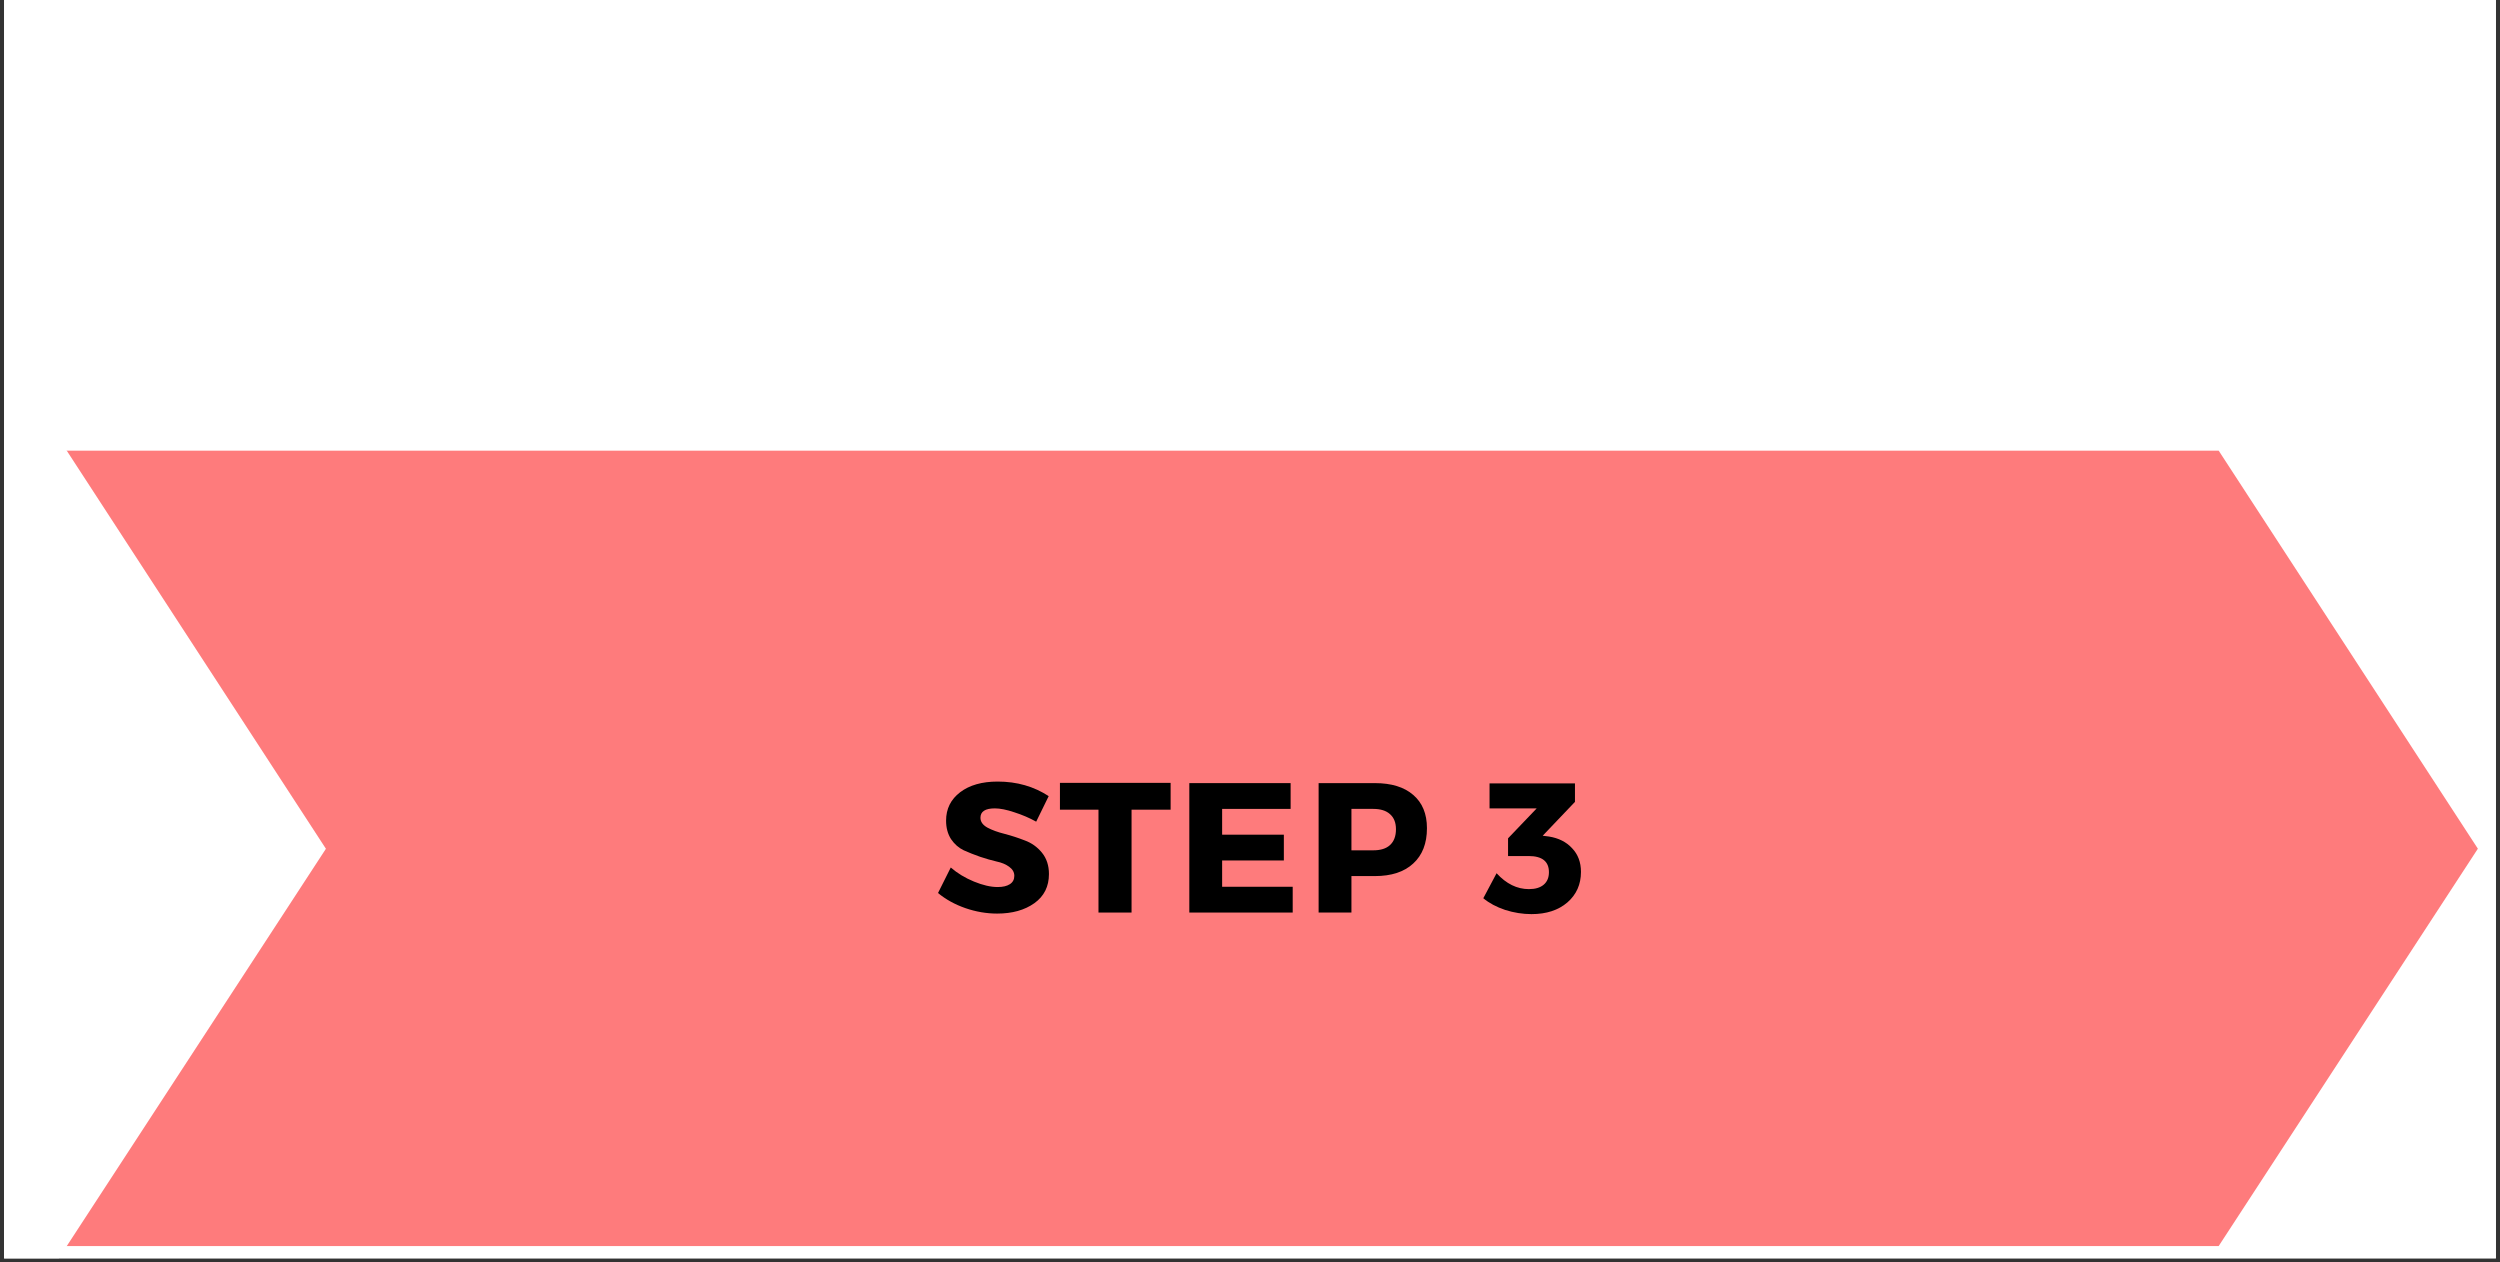
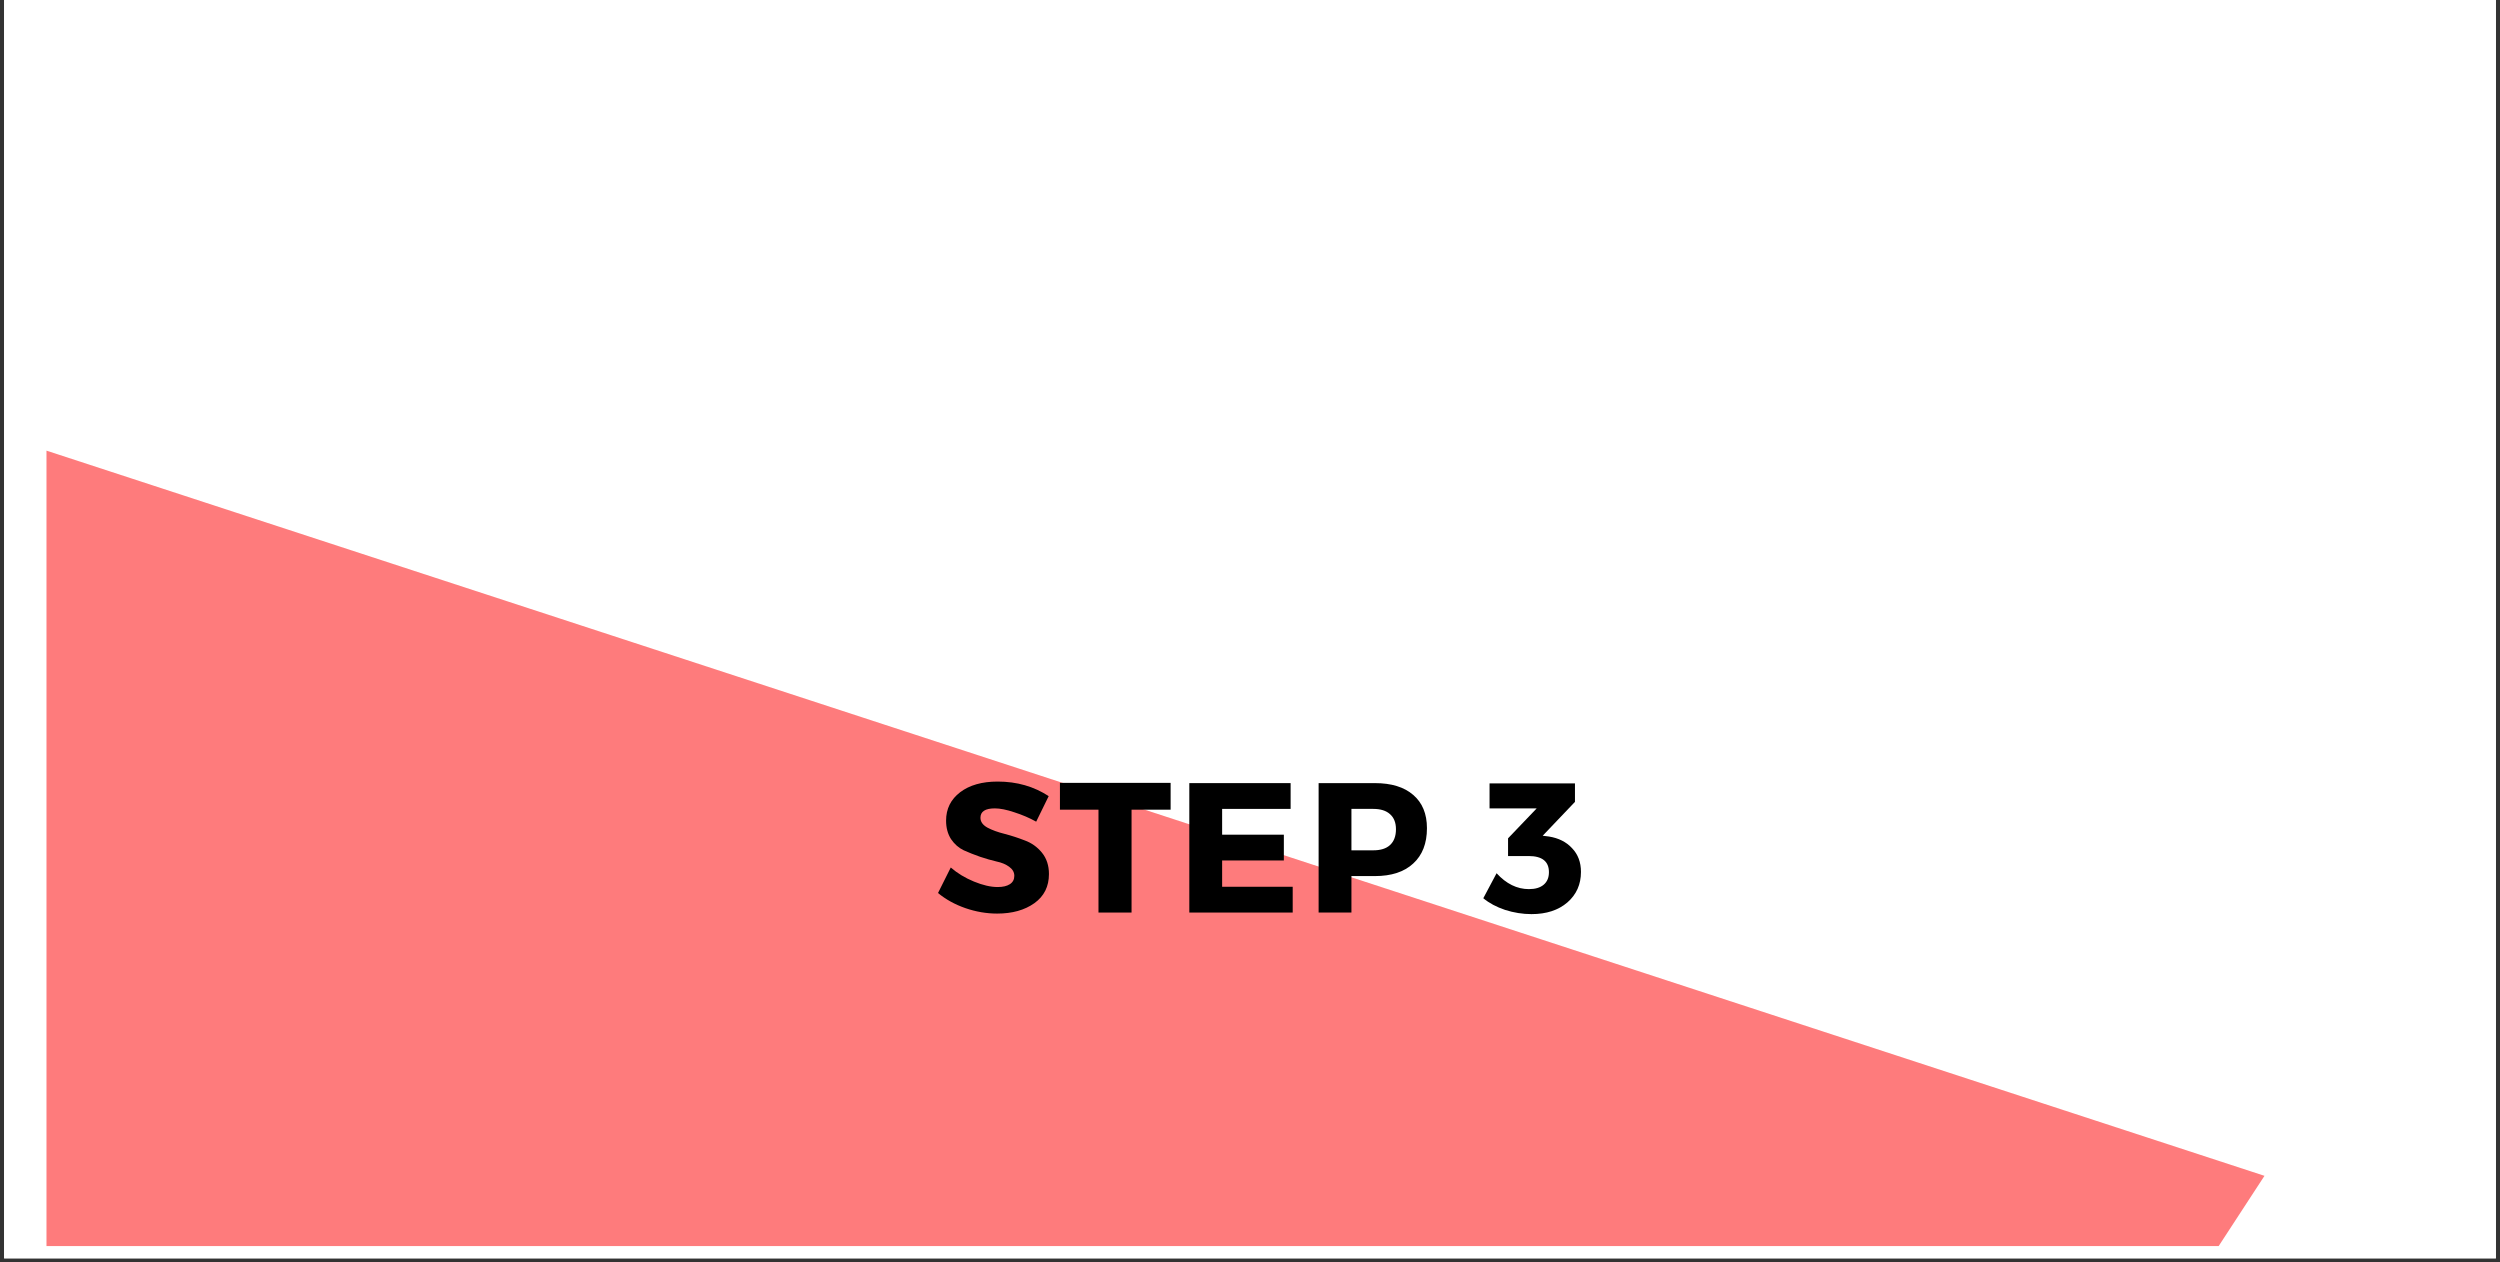
<svg xmlns="http://www.w3.org/2000/svg" version="1.0" preserveAspectRatio="xMidYMid meet" height="101" viewBox="0 0 150 75.75" zoomAndPan="magnify" width="200">
  <rect x="0" y="0" width="150" height="75.75" fill="#333333" stroke="none" />
  <defs>
    <g />
    <clipPath id="7b448ae290">
      <path clip-rule="nonzero" d="M 0.246 0 L 149.754 0 L 149.754 75.5 L 0.246 75.5 Z M 0.246 0" />
    </clipPath>
    <clipPath id="4d4a00ec19">
-       <path clip-rule="nonzero" d="M 2.789 27.039 L 148.754 27.039 L 148.754 74.762 L 2.789 74.762 Z M 2.789 27.039" />
+       <path clip-rule="nonzero" d="M 2.789 27.039 L 148.754 74.762 L 2.789 74.762 Z M 2.789 27.039" />
    </clipPath>
    <clipPath id="71b51de6f3">
      <path clip-rule="nonzero" d="M 2.789 74.762 L 133.121 74.762 L 148.672 50.922 L 133.121 27.039 L 2.789 27.039 Z M 2.789 74.762" />
    </clipPath>
    <clipPath id="ccb86c541a">
      <path clip-rule="nonzero" d="M 0.246 26.297 L 19.555 26.297 L 19.555 75.492 L 0.246 75.492 Z M 0.246 26.297" />
    </clipPath>
    <clipPath id="e94c1db98b">
      <path clip-rule="nonzero" d="M 0.238 75.492 L 3.531 75.492 L 19.555 50.926 L 3.531 26.312 L 0.238 26.312 Z M 0.238 75.492" />
    </clipPath>
  </defs>
  <g clip-path="url(#7b448ae290)">
    <path fill-rule="nonzero" fill-opacity="1" d="M 0.246 0 L 149.754 0 L 149.754 75.5 L 0.246 75.5 Z M 0.246 0" fill="#ffffff" />
    <path fill-rule="nonzero" fill-opacity="1" d="M 0.246 0 L 149.754 0 L 149.754 75.5 L 0.246 75.5 Z M 0.246 0" fill="#ffffff" />
  </g>
  <g clip-path="url(#4d4a00ec19)">
    <g clip-path="url(#71b51de6f3)">
      <path fill-rule="nonzero" fill-opacity="1" d="M 2.789 74.762 L 2.789 27.039 L 148.754 27.039 L 148.754 74.762 Z M 2.789 74.762" fill="#fe7b7c" />
    </g>
  </g>
  <g clip-path="url(#ccb86c541a)">
    <g clip-path="url(#e94c1db98b)">
-       <path fill-rule="nonzero" fill-opacity="1" d="M 0.238 75.492 L 0.238 26.297 L 19.555 26.297 L 19.555 75.492 Z M 0.238 75.492" fill="#ffffff" />
-     </g>
+       </g>
  </g>
  <g fill-opacity="1" fill="#000000">
    <g transform="translate(56.093, 54.753)">
      <g>
        <path d="M 3.766 -7.859 C 4.922 -7.859 5.941 -7.566 6.828 -6.984 L 6.078 -5.453 C 5.672 -5.68 5.234 -5.867 4.766 -6.016 C 4.305 -6.172 3.914 -6.25 3.594 -6.25 C 3.02 -6.25 2.734 -6.062 2.734 -5.688 C 2.734 -5.445 2.875 -5.25 3.156 -5.094 C 3.438 -4.945 3.781 -4.82 4.188 -4.719 C 4.594 -4.613 4.992 -4.484 5.391 -4.328 C 5.797 -4.18 6.141 -3.938 6.422 -3.594 C 6.703 -3.25 6.844 -2.82 6.844 -2.312 C 6.844 -1.562 6.551 -0.977 5.969 -0.562 C 5.383 -0.145 4.641 0.062 3.734 0.062 C 3.098 0.062 2.461 -0.047 1.828 -0.266 C 1.203 -0.484 0.656 -0.785 0.188 -1.172 L 0.953 -2.703 C 1.348 -2.359 1.812 -2.078 2.344 -1.859 C 2.875 -1.641 3.348 -1.531 3.766 -1.531 C 4.078 -1.531 4.32 -1.586 4.5 -1.703 C 4.676 -1.816 4.766 -1.984 4.766 -2.203 C 4.766 -2.422 4.66 -2.602 4.453 -2.75 C 4.254 -2.895 4.004 -3 3.703 -3.062 C 3.398 -3.133 3.07 -3.227 2.719 -3.344 C 2.363 -3.469 2.035 -3.598 1.734 -3.734 C 1.43 -3.879 1.176 -4.102 0.969 -4.406 C 0.77 -4.719 0.672 -5.086 0.672 -5.516 C 0.672 -6.223 0.953 -6.789 1.516 -7.219 C 2.078 -7.645 2.828 -7.859 3.766 -7.859 Z M 3.766 -7.859" />
      </g>
    </g>
  </g>
  <g fill-opacity="1" fill="#000000">
    <g transform="translate(63.518, 54.753)">
      <g>
        <path d="M 6.719 -6.172 L 4.375 -6.172 L 4.375 0 L 2.391 0 L 2.391 -6.172 L 0.078 -6.172 L 0.078 -7.781 L 6.719 -7.781 Z M 6.719 -6.172" />
      </g>
    </g>
  </g>
  <g fill-opacity="1" fill="#000000">
    <g transform="translate(70.578, 54.753)">
      <g>
        <path d="M 6.859 -6.219 L 2.75 -6.219 L 2.75 -4.672 L 6.453 -4.672 L 6.453 -3.125 L 2.75 -3.125 L 2.75 -1.547 L 6.984 -1.547 L 6.984 0 L 0.781 0 L 0.781 -7.766 L 6.859 -7.766 Z M 6.859 -6.219" />
      </g>
    </g>
  </g>
  <g fill-opacity="1" fill="#000000">
    <g transform="translate(78.336, 54.753)">
      <g>
        <path d="M 0.781 -7.766 L 4.156 -7.766 C 5.145 -7.766 5.91 -7.531 6.453 -7.062 C 7.004 -6.594 7.281 -5.926 7.281 -5.062 C 7.281 -4.145 7.004 -3.438 6.453 -2.938 C 5.91 -2.438 5.145 -2.188 4.156 -2.188 L 2.75 -2.188 L 2.75 0 L 0.781 0 Z M 2.75 -6.219 L 2.75 -3.734 L 4.062 -3.734 C 4.5 -3.734 4.832 -3.836 5.062 -4.047 C 5.301 -4.266 5.422 -4.582 5.422 -5 C 5.422 -5.395 5.301 -5.695 5.062 -5.906 C 4.832 -6.113 4.5 -6.219 4.062 -6.219 Z M 2.75 -6.219" />
      </g>
    </g>
  </g>
  <g fill-opacity="1" fill="#000000">
    <g transform="translate(86.162, 54.753)">
      <g />
    </g>
  </g>
  <g fill-opacity="1" fill="#000000">
    <g transform="translate(89.014, 54.753)">
      <g>
        <path d="M 3.547 -4.609 L 3.922 -4.562 C 4.504 -4.469 4.969 -4.234 5.312 -3.859 C 5.664 -3.492 5.844 -3.02 5.844 -2.438 C 5.844 -1.688 5.57 -1.078 5.031 -0.609 C 4.488 -0.141 3.77 0.094 2.875 0.094 C 2.344 0.094 1.816 0.008 1.297 -0.156 C 0.773 -0.332 0.336 -0.566 -0.016 -0.859 L 0.781 -2.359 C 1.363 -1.723 2.008 -1.406 2.719 -1.406 C 3.102 -1.406 3.398 -1.492 3.609 -1.672 C 3.816 -1.848 3.922 -2.098 3.922 -2.422 C 3.922 -3.066 3.516 -3.391 2.703 -3.391 L 1.469 -3.391 L 1.469 -4.453 L 3.188 -6.25 L 0.359 -6.25 L 0.359 -7.75 L 5.484 -7.75 L 5.484 -6.641 Z M 3.547 -4.609" />
      </g>
    </g>
  </g>
</svg>